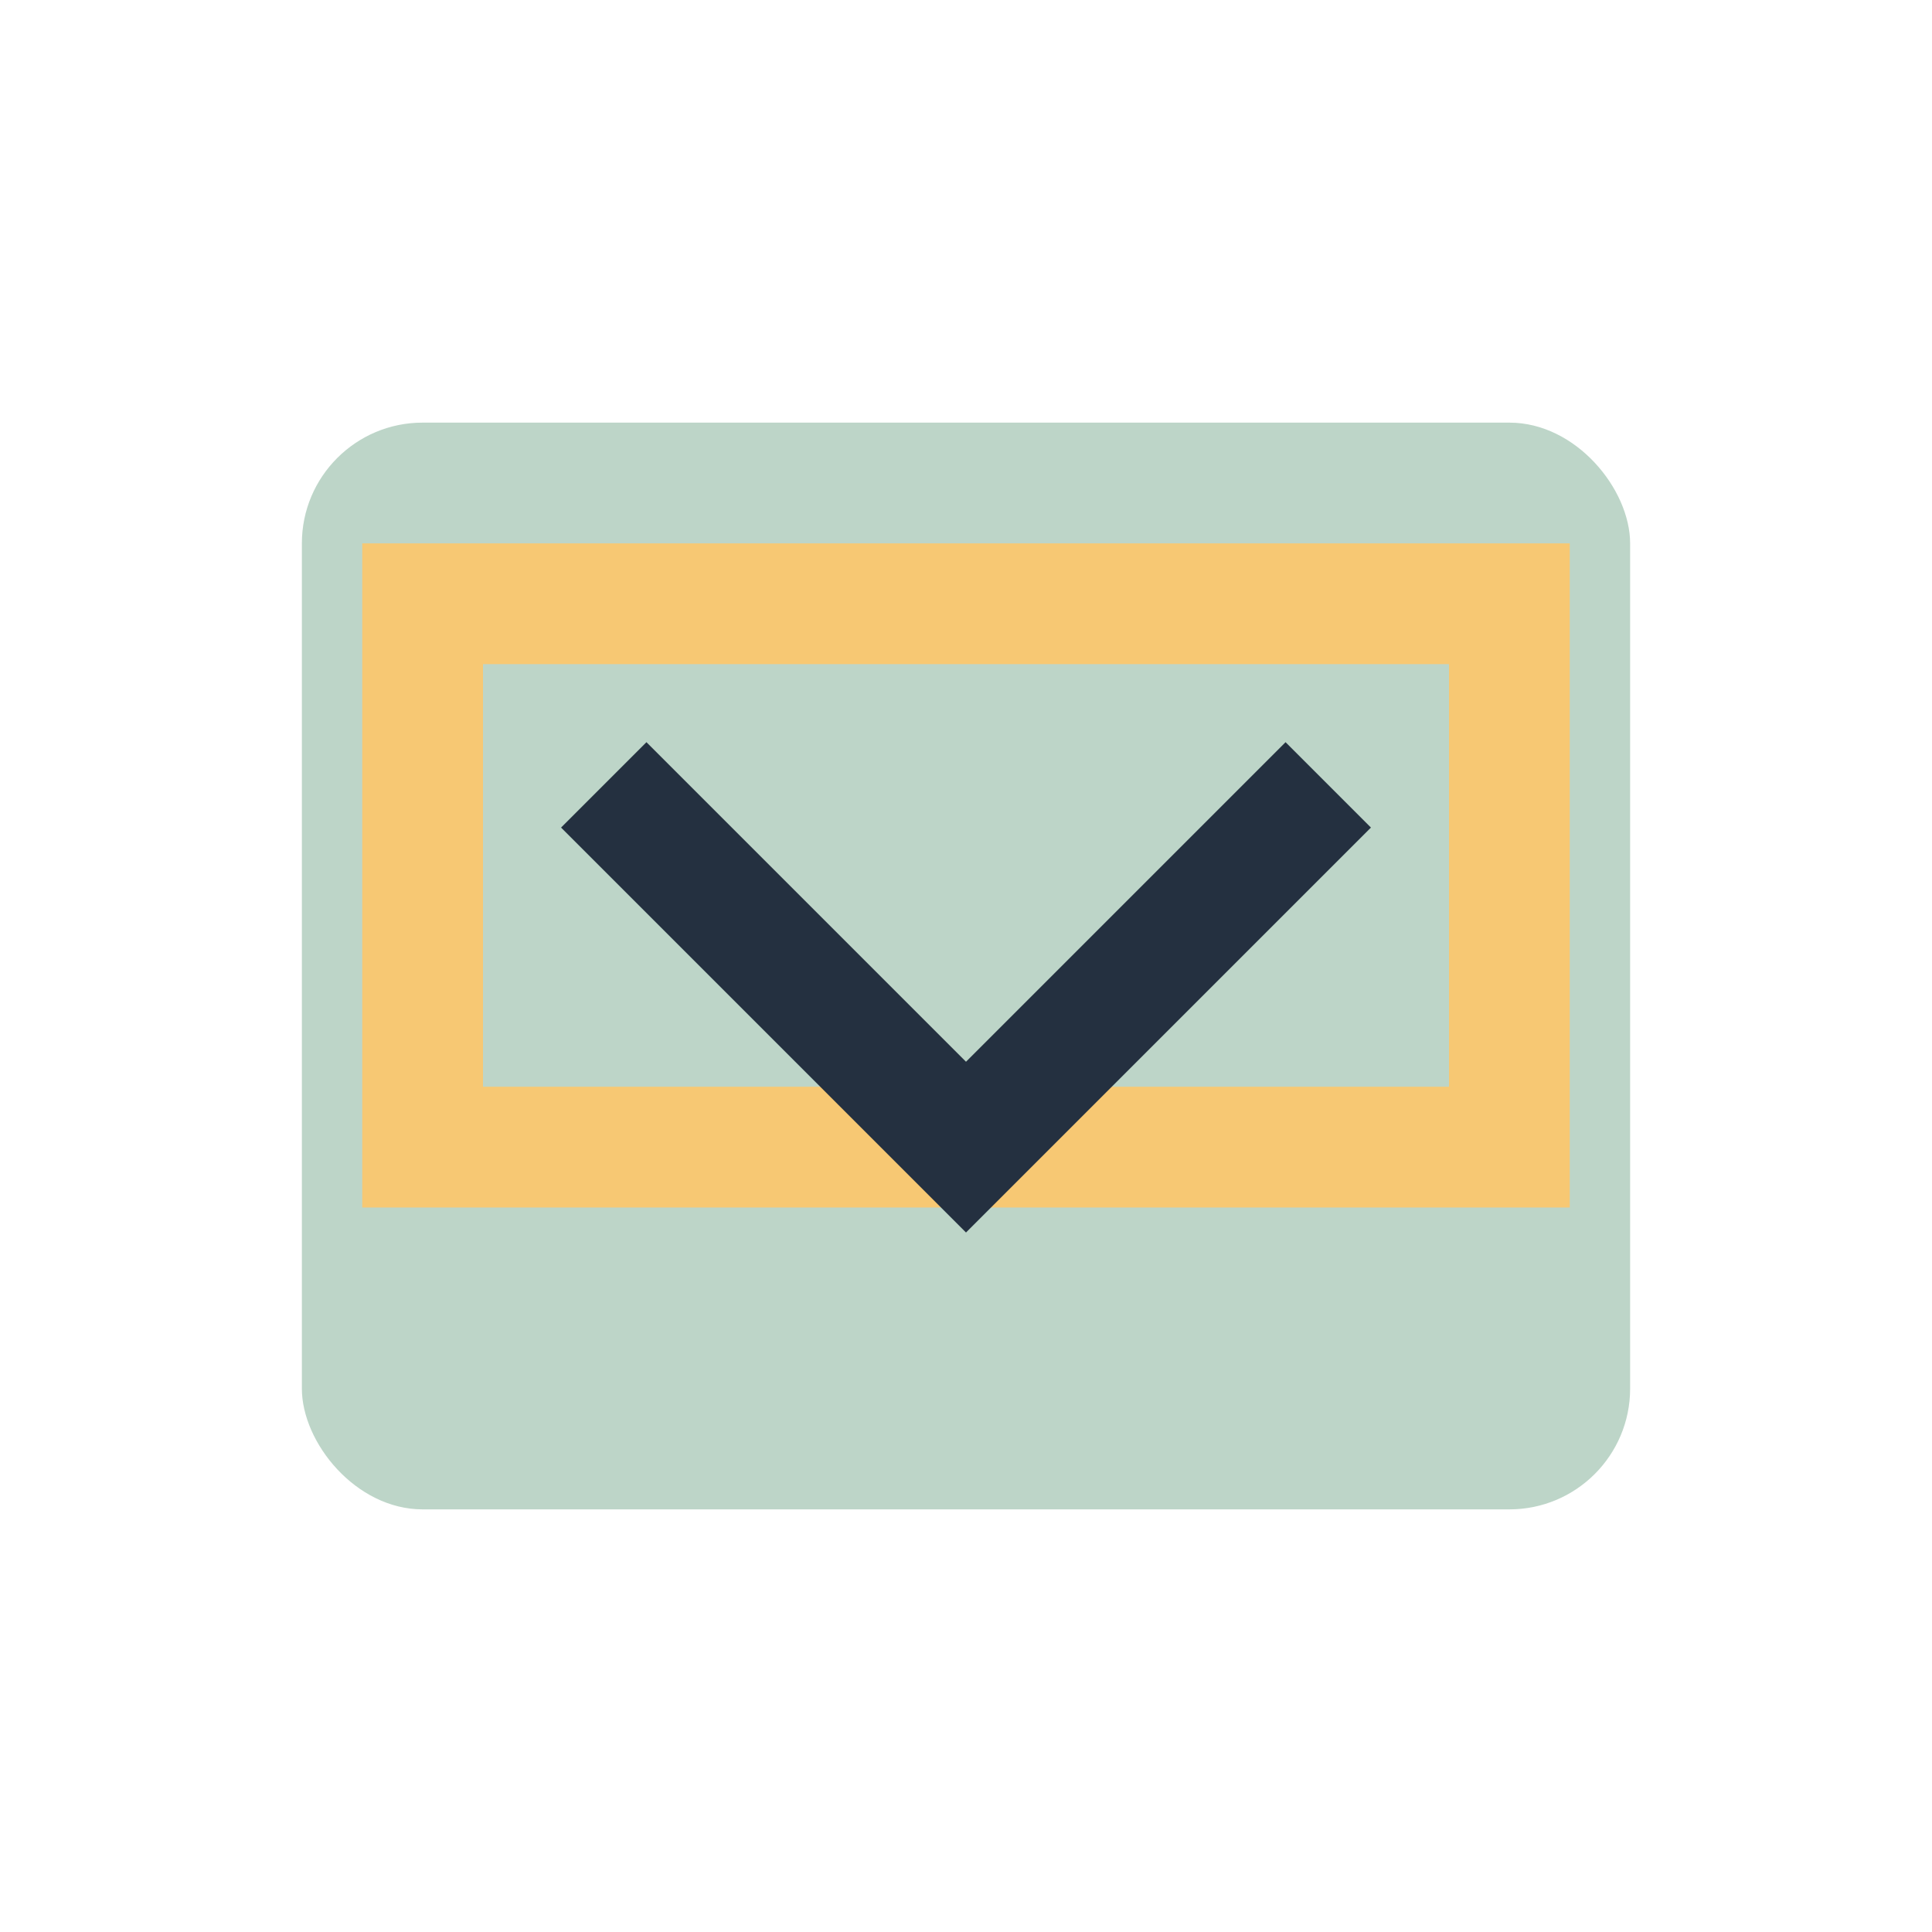
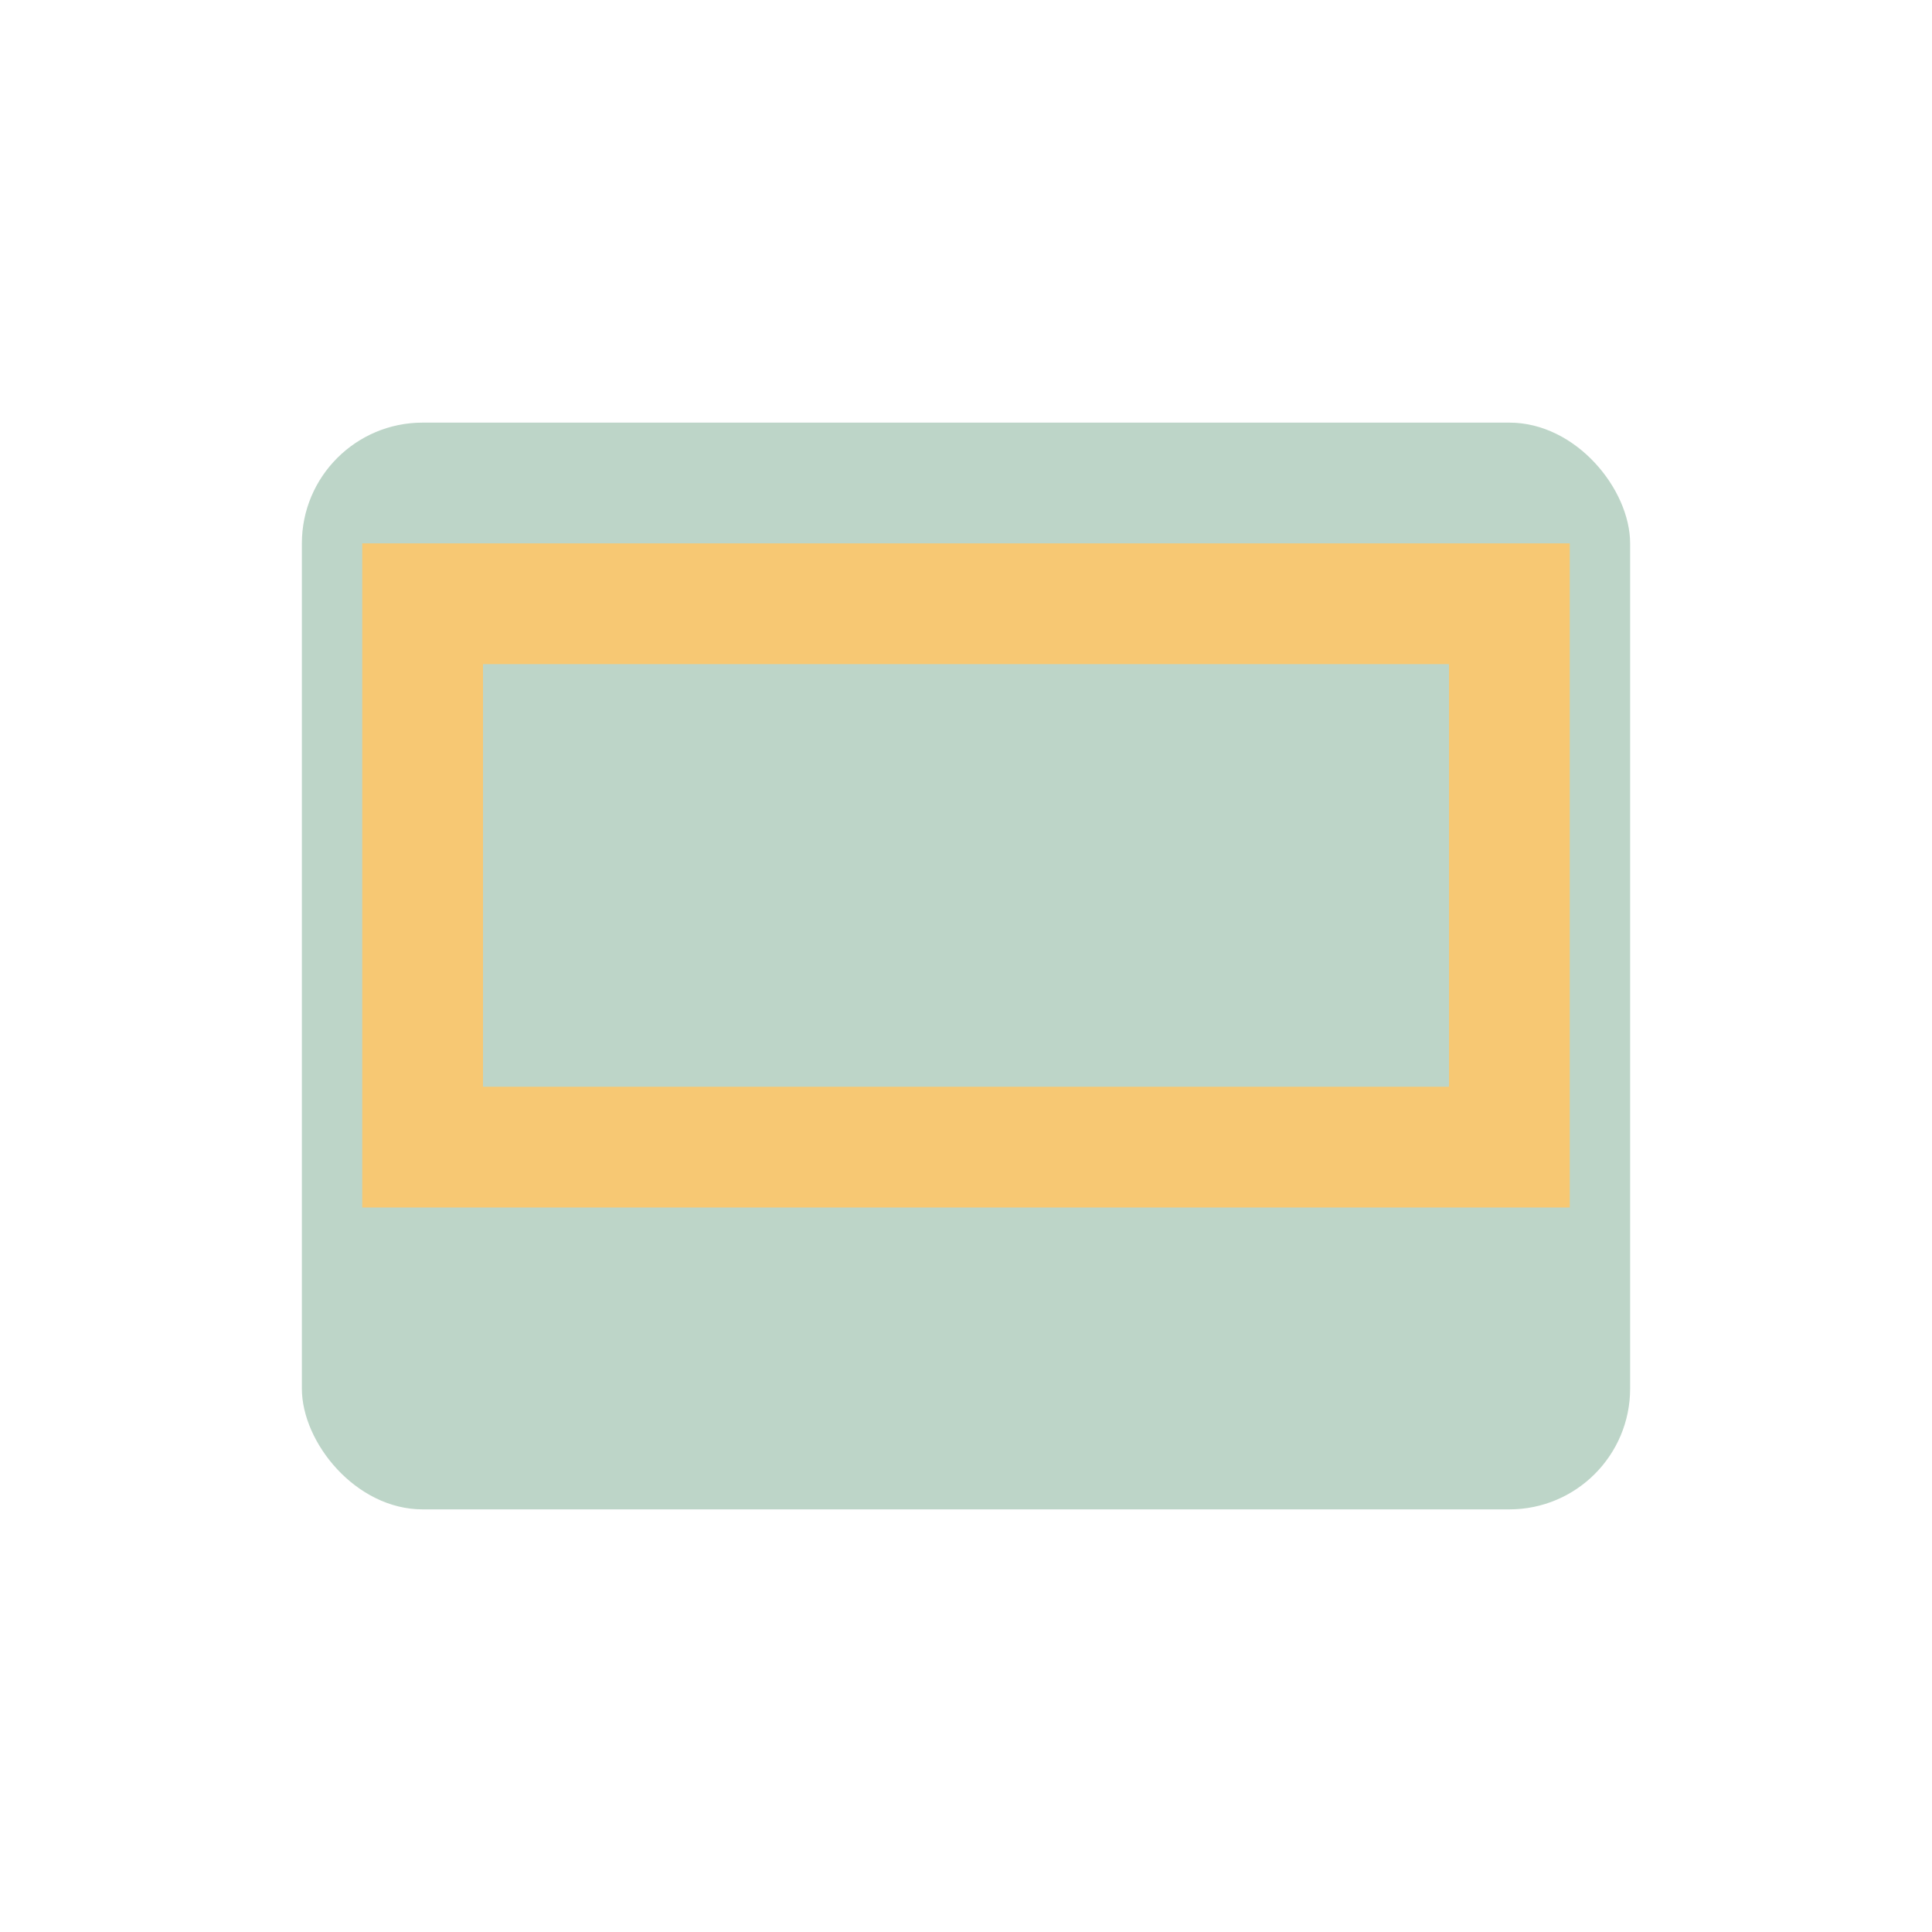
<svg xmlns="http://www.w3.org/2000/svg" width="32" height="32" viewBox="0 0 32 32">
  <rect x="5" y="7" width="22" height="18" rx="2" fill="#BDD5C8" />
  <rect x="7" y="10" width="18" height="9" fill="none" stroke="#F7C873" stroke-width="2" />
-   <path d="M10 13l6 6 6-6" fill="none" stroke="#243040" stroke-width="2" />
</svg>